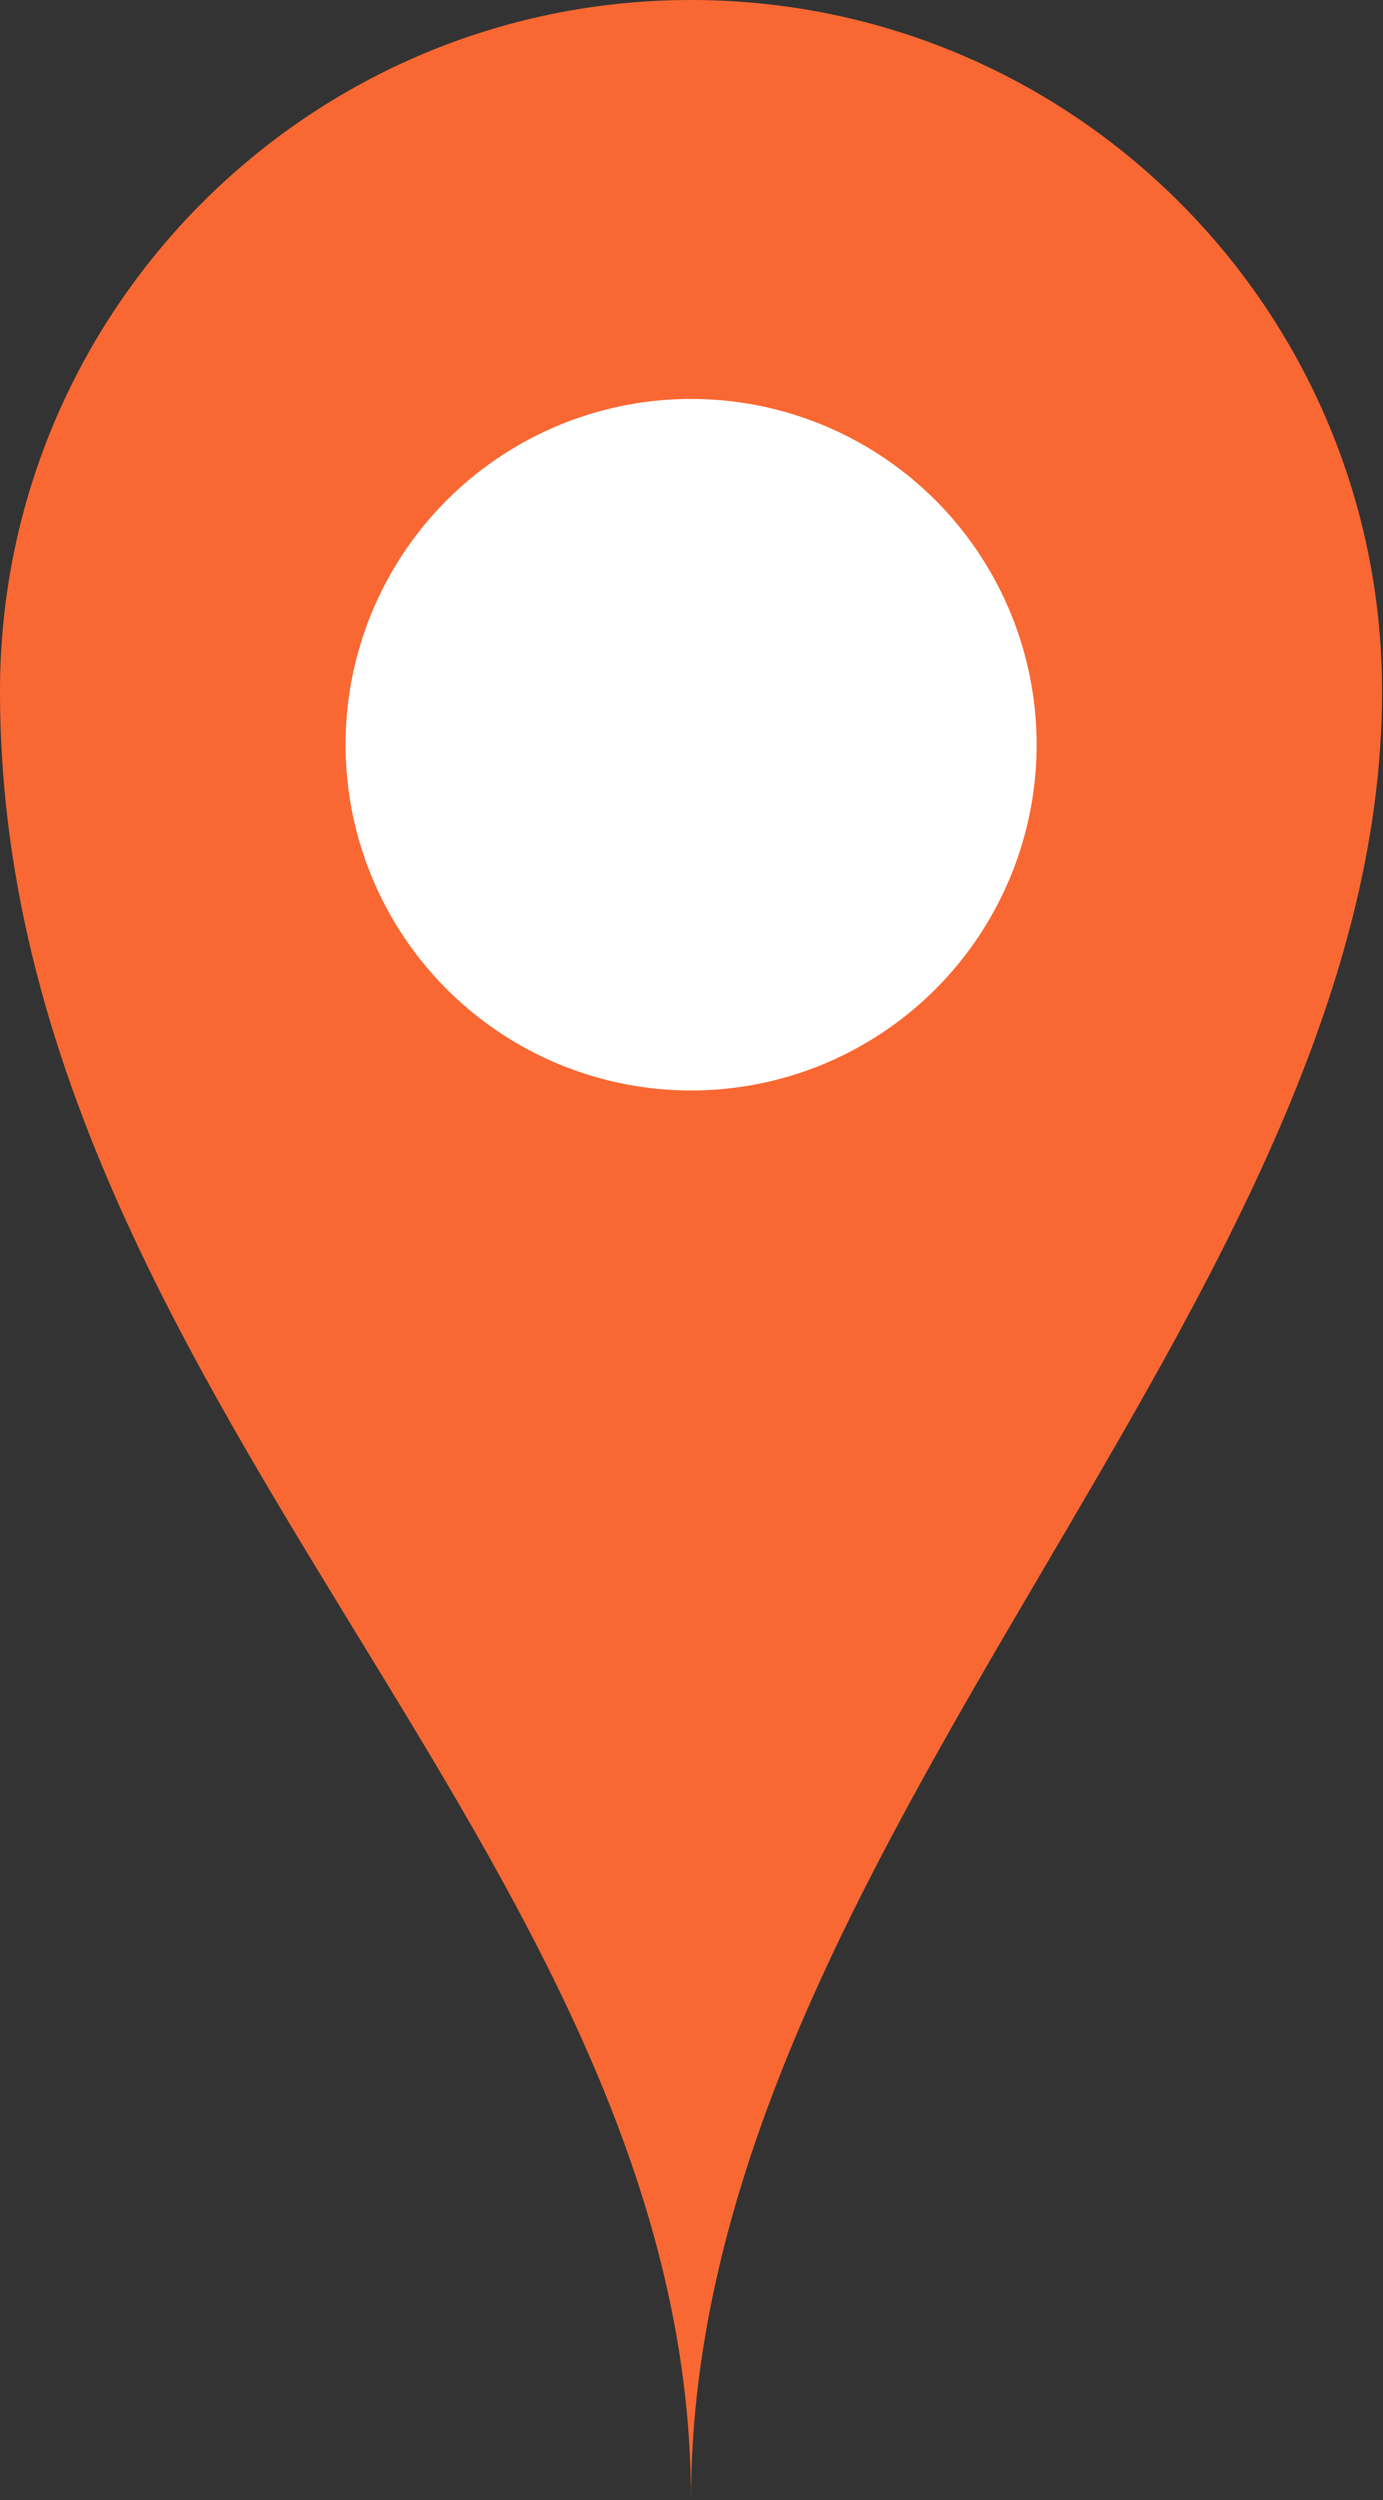
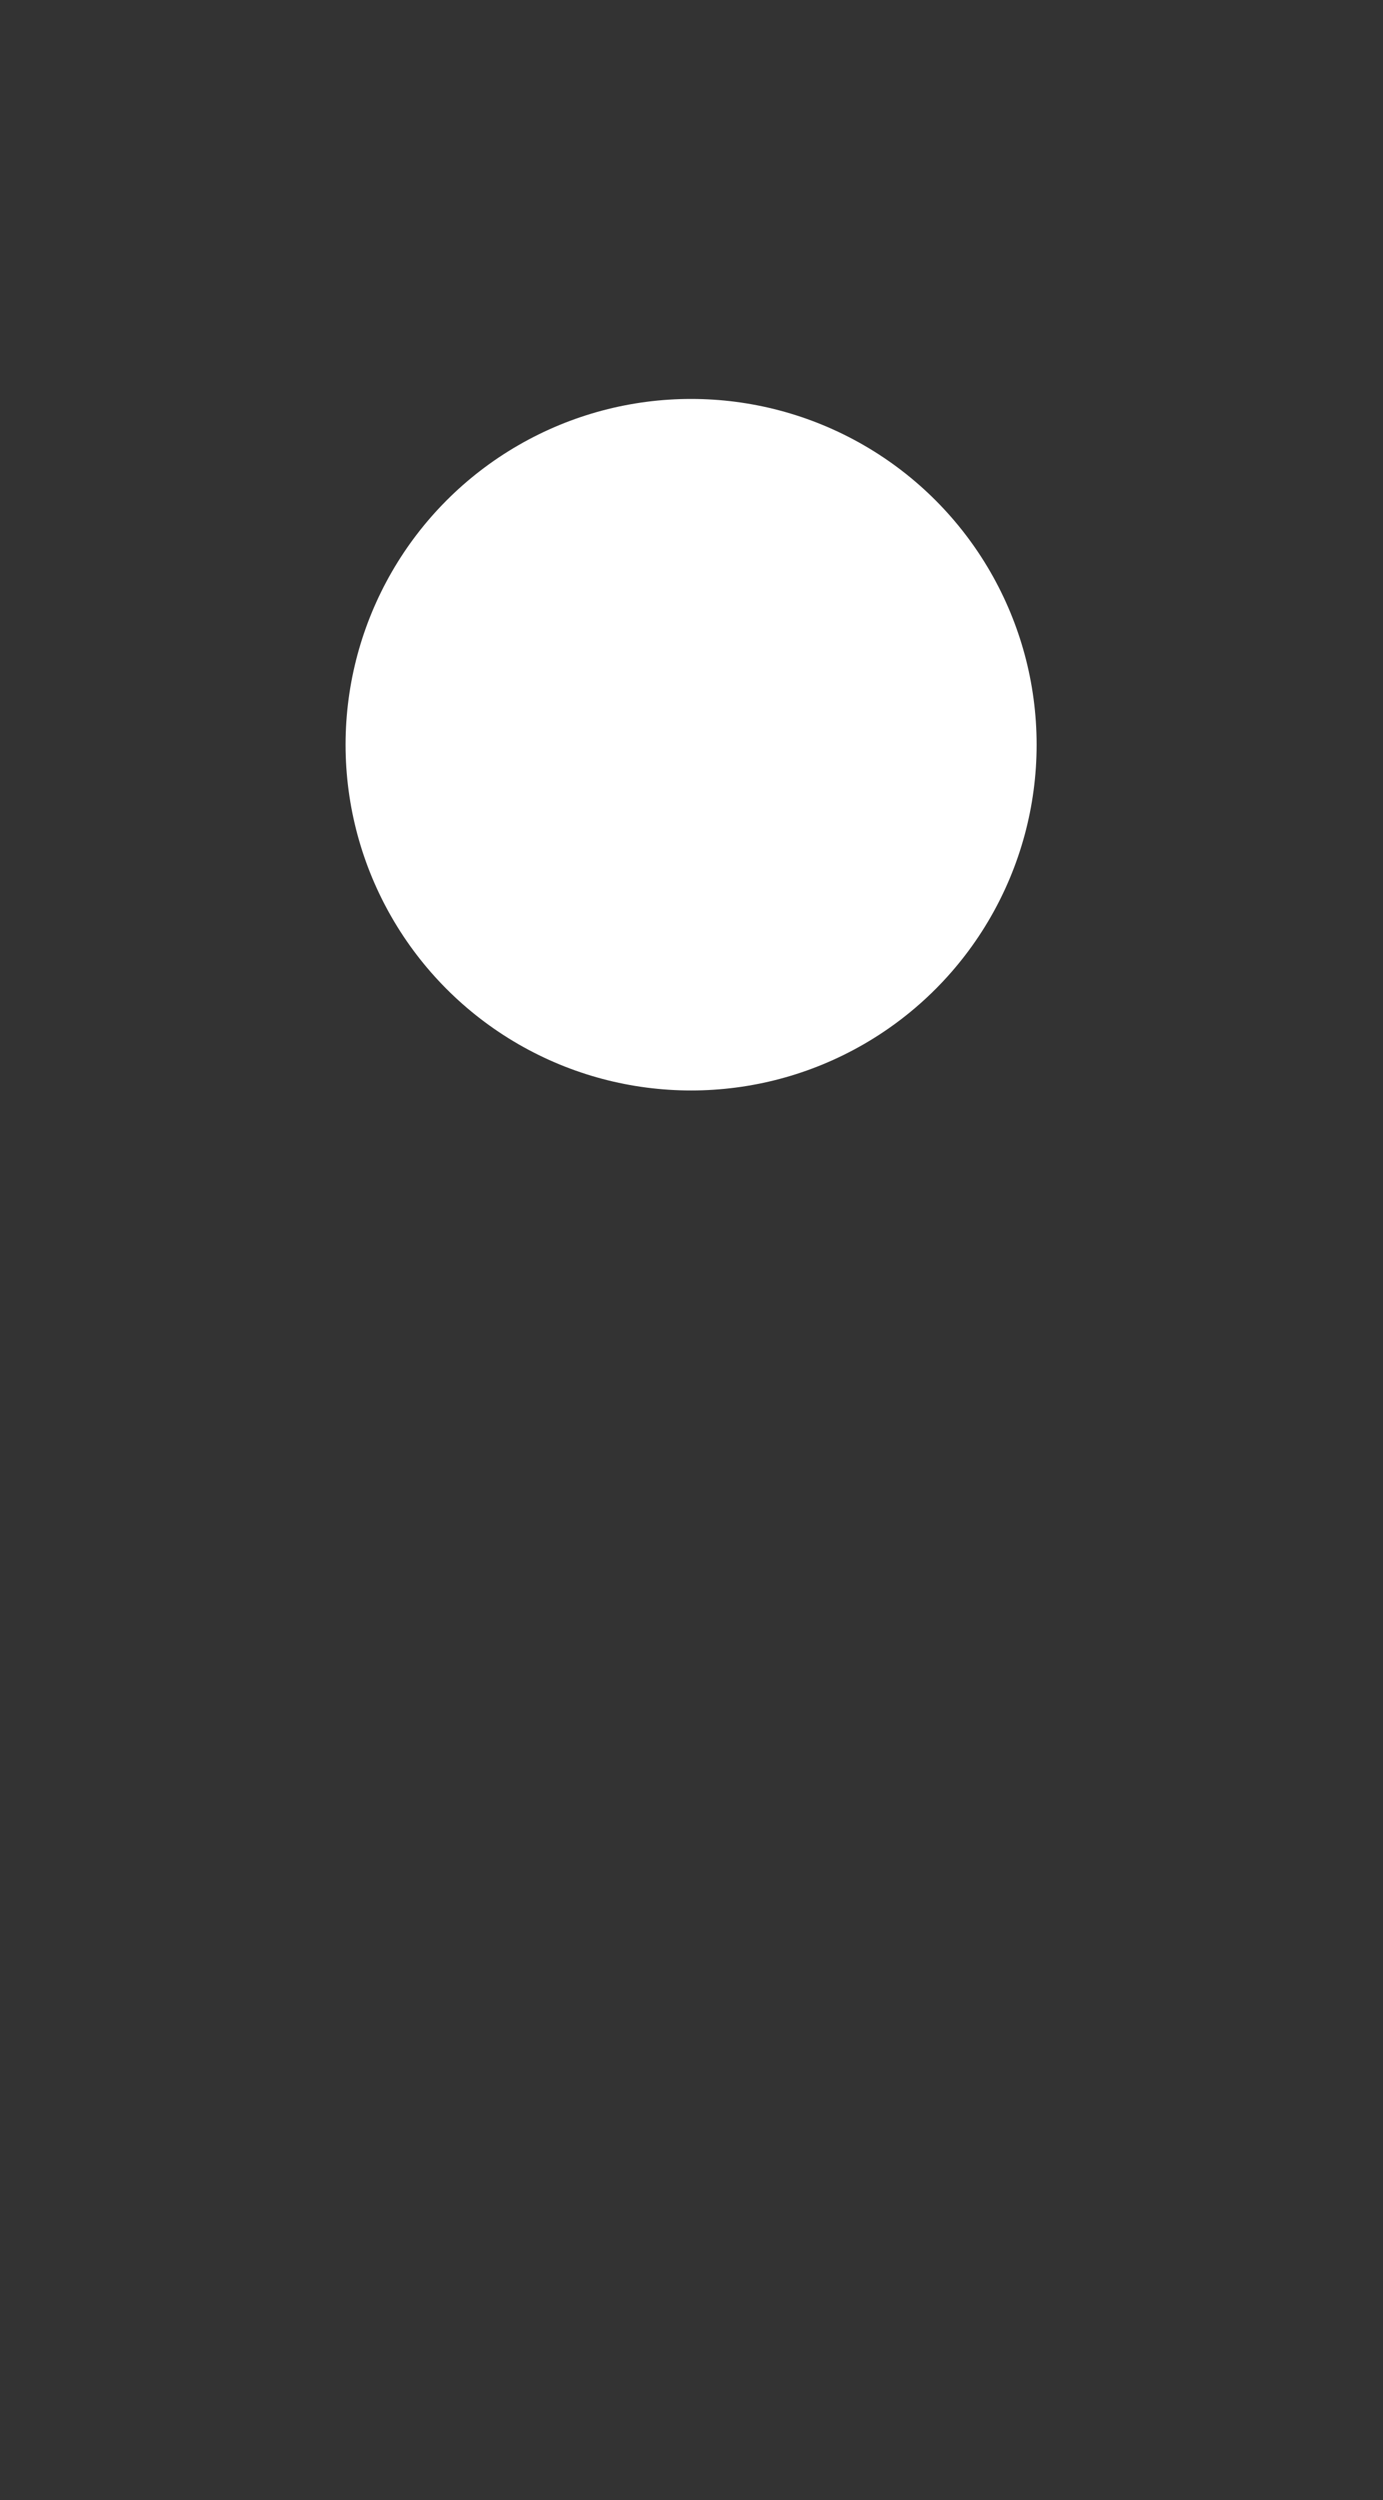
<svg xmlns="http://www.w3.org/2000/svg" width="31" height="56" viewBox="0 0 31 56" fill="none">
  <rect x="0" y="0" width="31" height="56" fill="#333333" stroke="none" />
-   <path d="M30.979 15.489C30.979 29.192 15.489 41.404 15.489 56C15.489 41.404 0 31.277 0 15.489C0 6.935 6.935 0 15.489 0C24.044 0 30.979 6.935 30.979 15.489Z" fill="#F96832" />
  <circle cx="15.491" cy="16.681" r="7.745" fill="white" />
</svg>